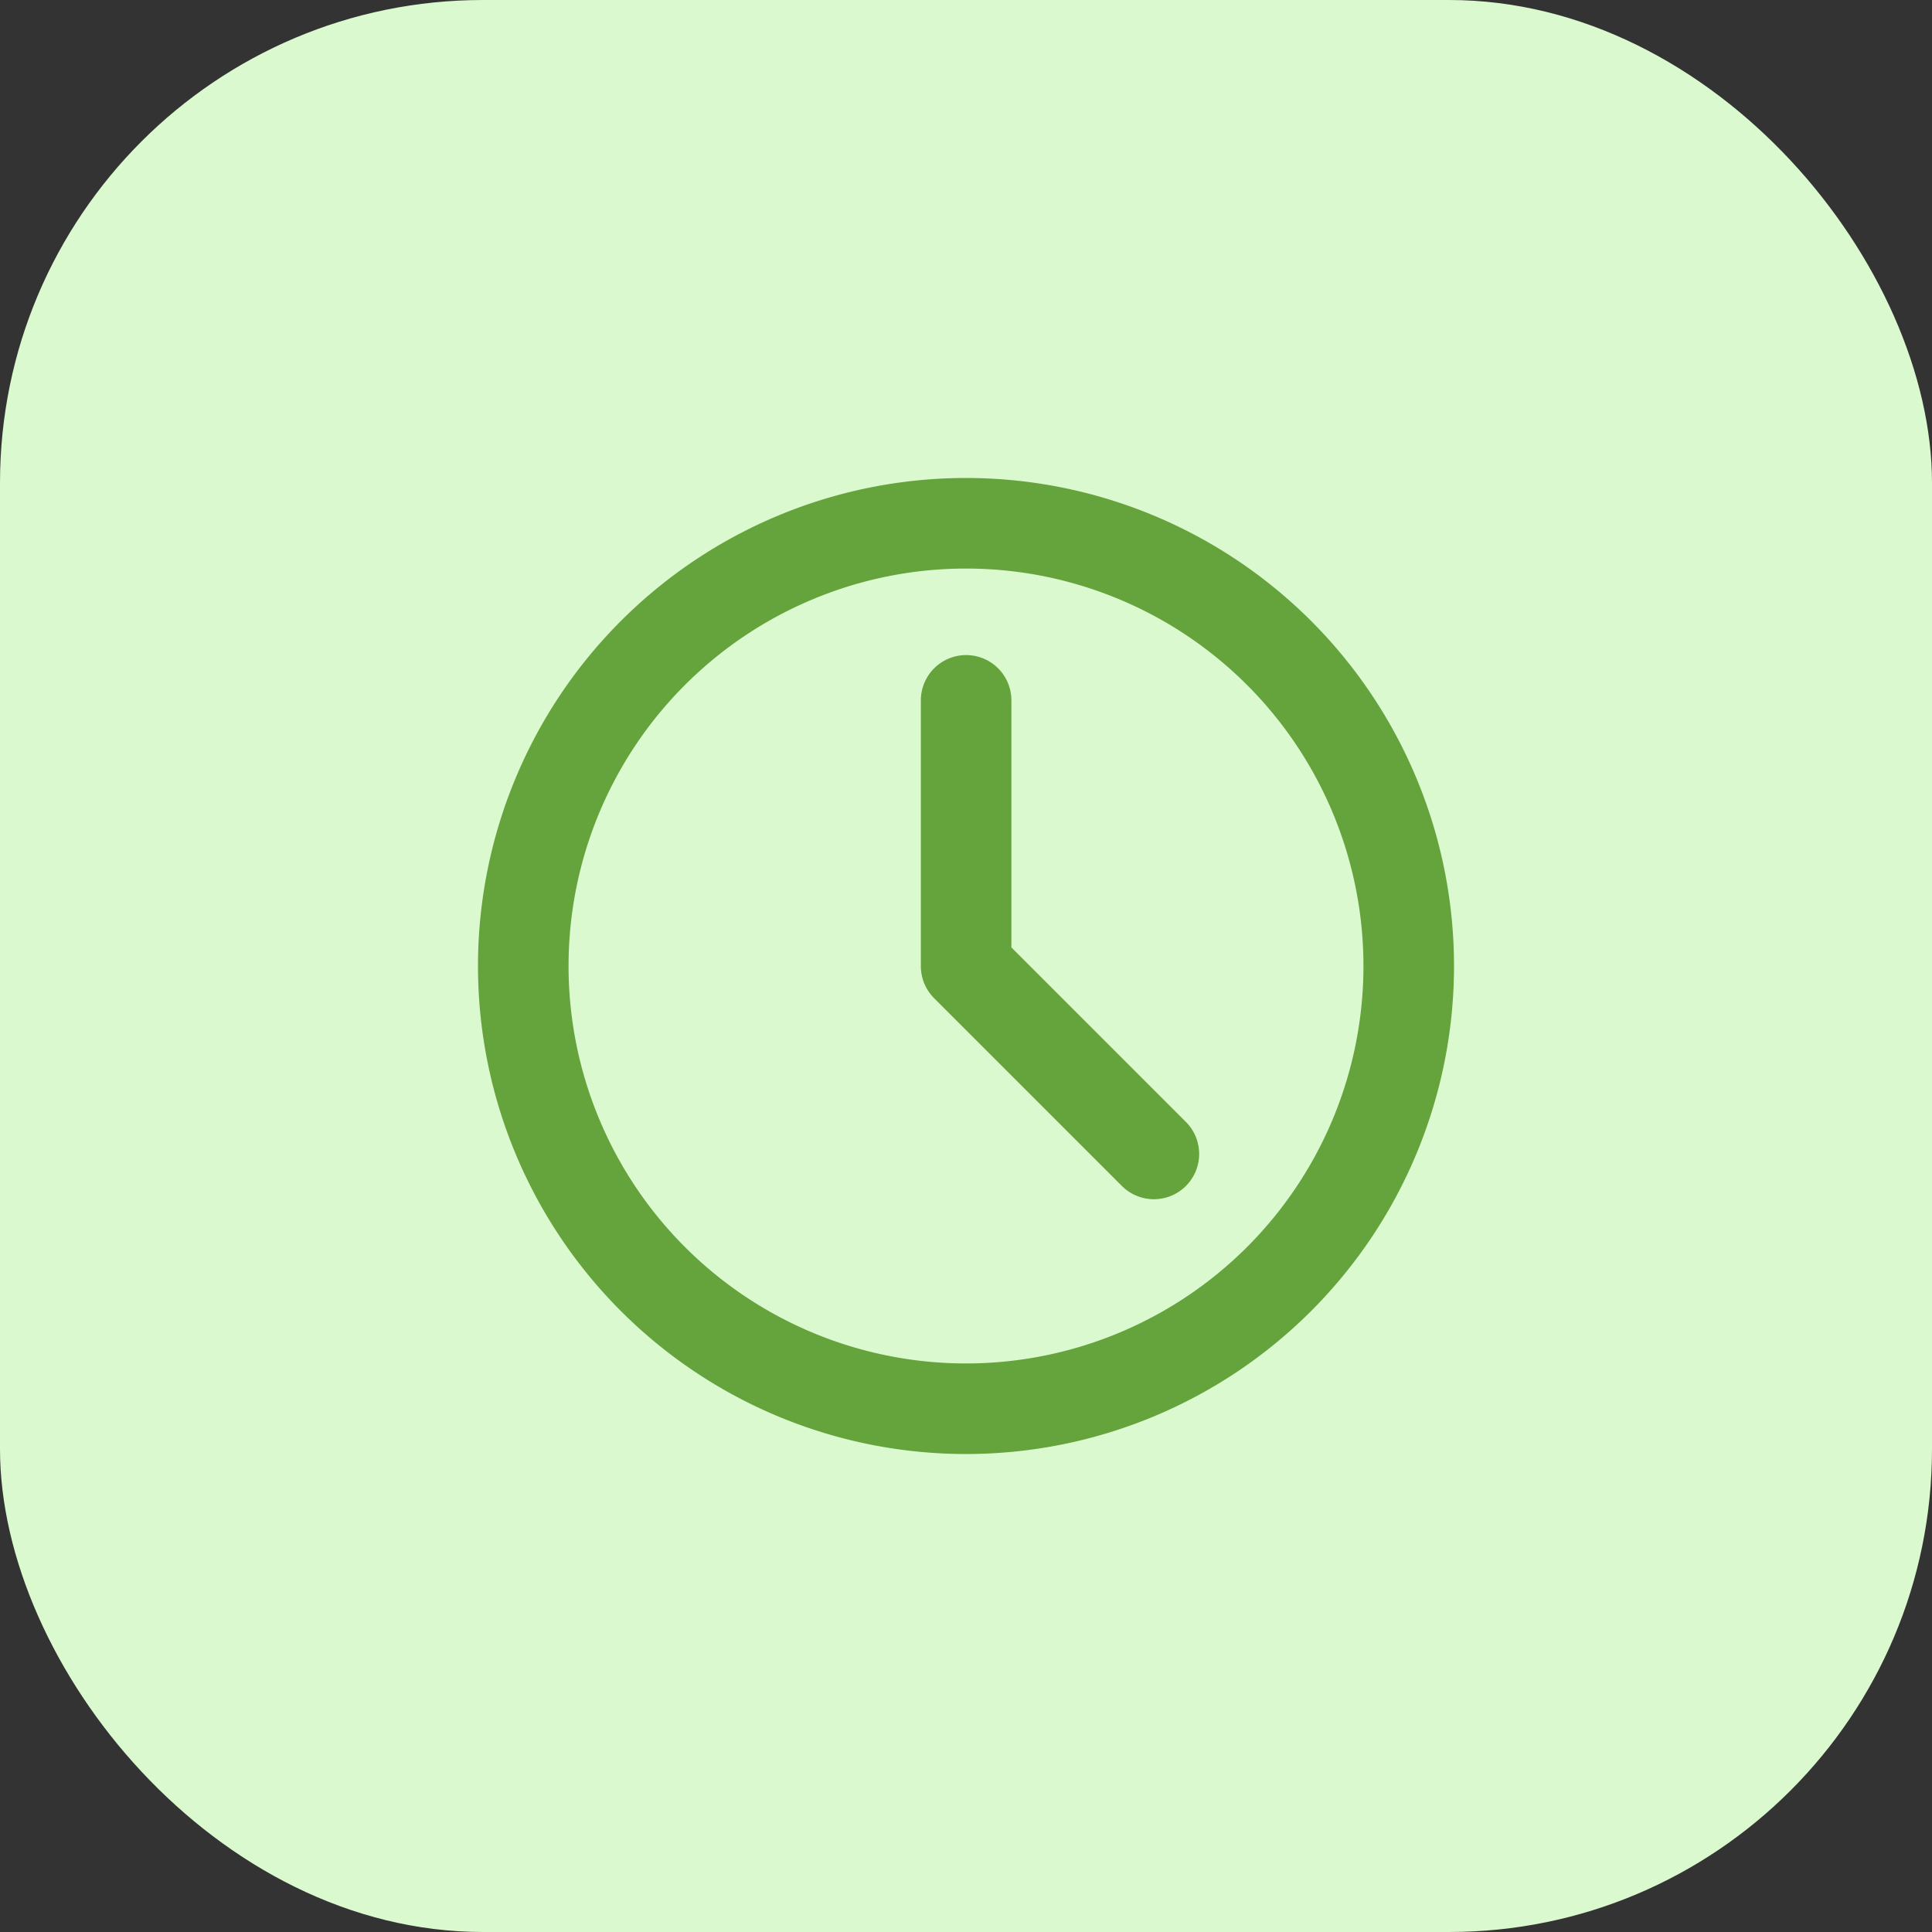
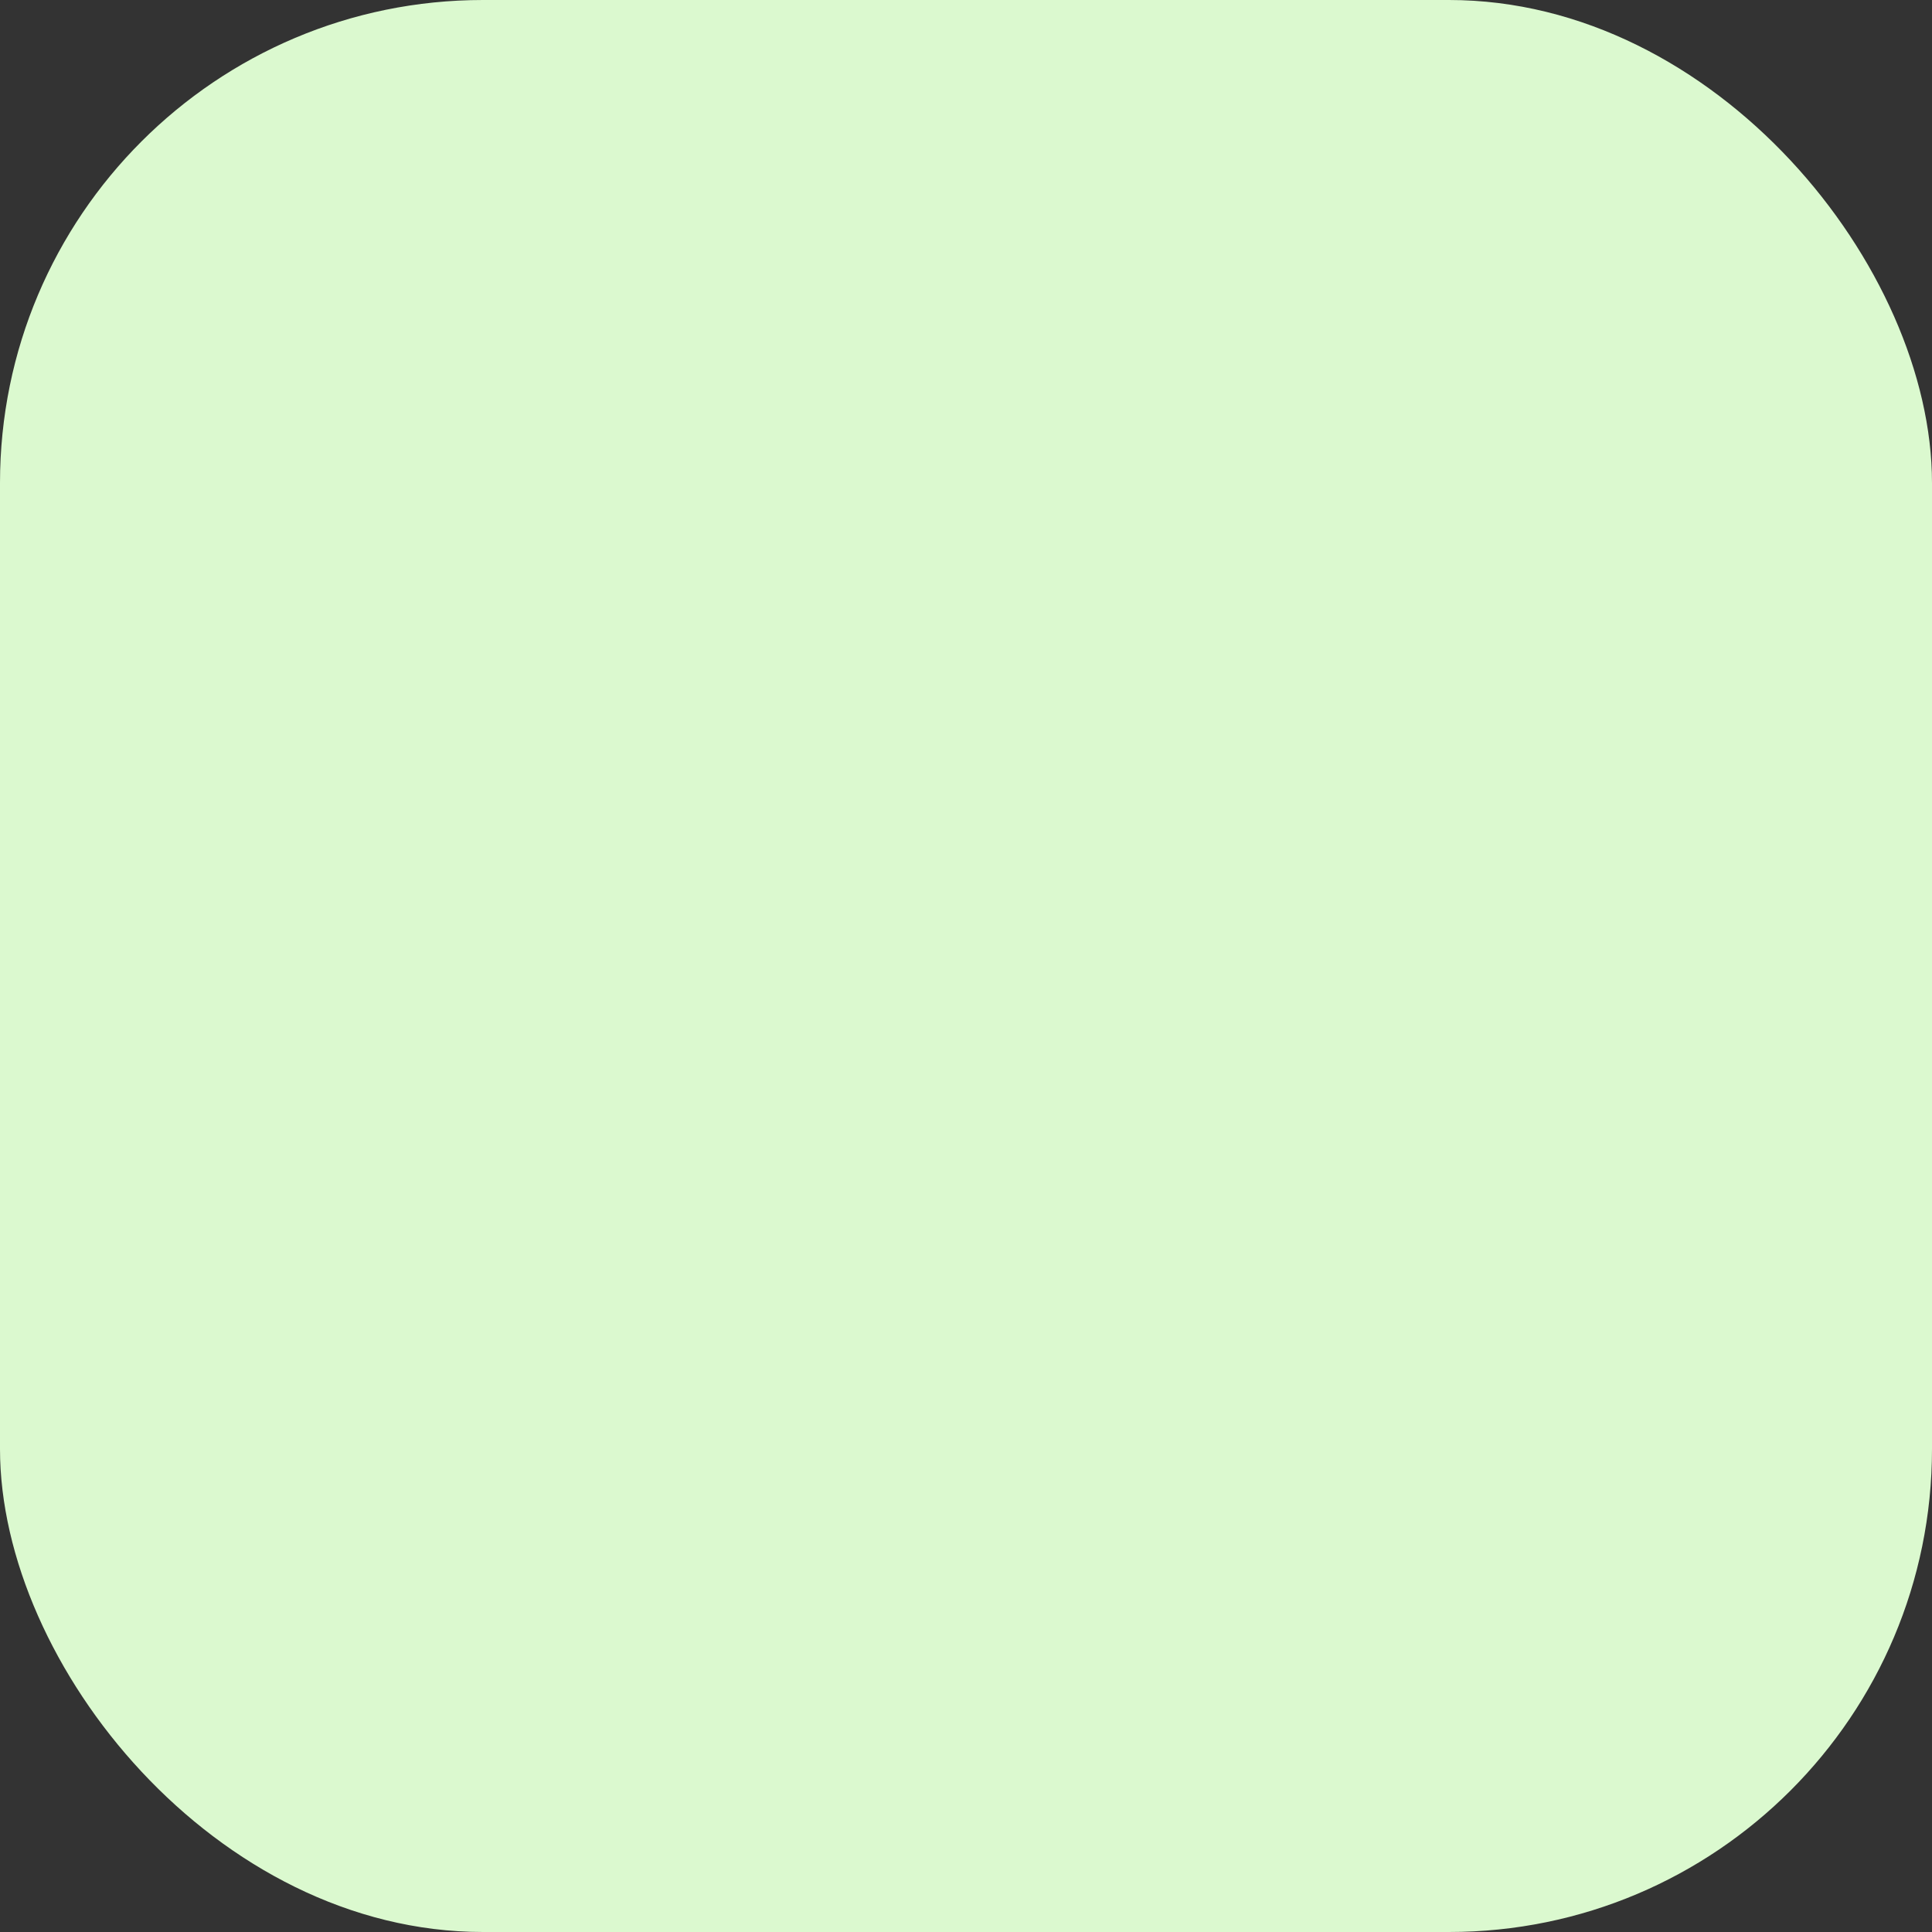
<svg xmlns="http://www.w3.org/2000/svg" fill="none" viewBox="0 0 32 32">
  <rect x="0" y="0" width="32" height="32" fill="#333333" stroke="none" />
  <rect width="32" height="32" fill="#DBF9CF" rx="8" />
  <g stroke="#65A33C" stroke-linejoin="round" stroke-width="1.5" clip-path="url(#a)">
    <path d="M16 23.333a7.333 7.333 0 1 0 0-14.666 7.333 7.333 0 0 0 0 14.666Z" />
-     <path stroke-linecap="round" d="M16.002 11.6v4.403l3.11 3.11" />
+     <path stroke-linecap="round" d="M16.002 11.6v4.403" />
  </g>
  <defs>
    <clipPath id="a">
-       <path fill="#fff" d="M7.2 7.2h17.6v17.6H7.2z" />
-     </clipPath>
+       </clipPath>
  </defs>
</svg>